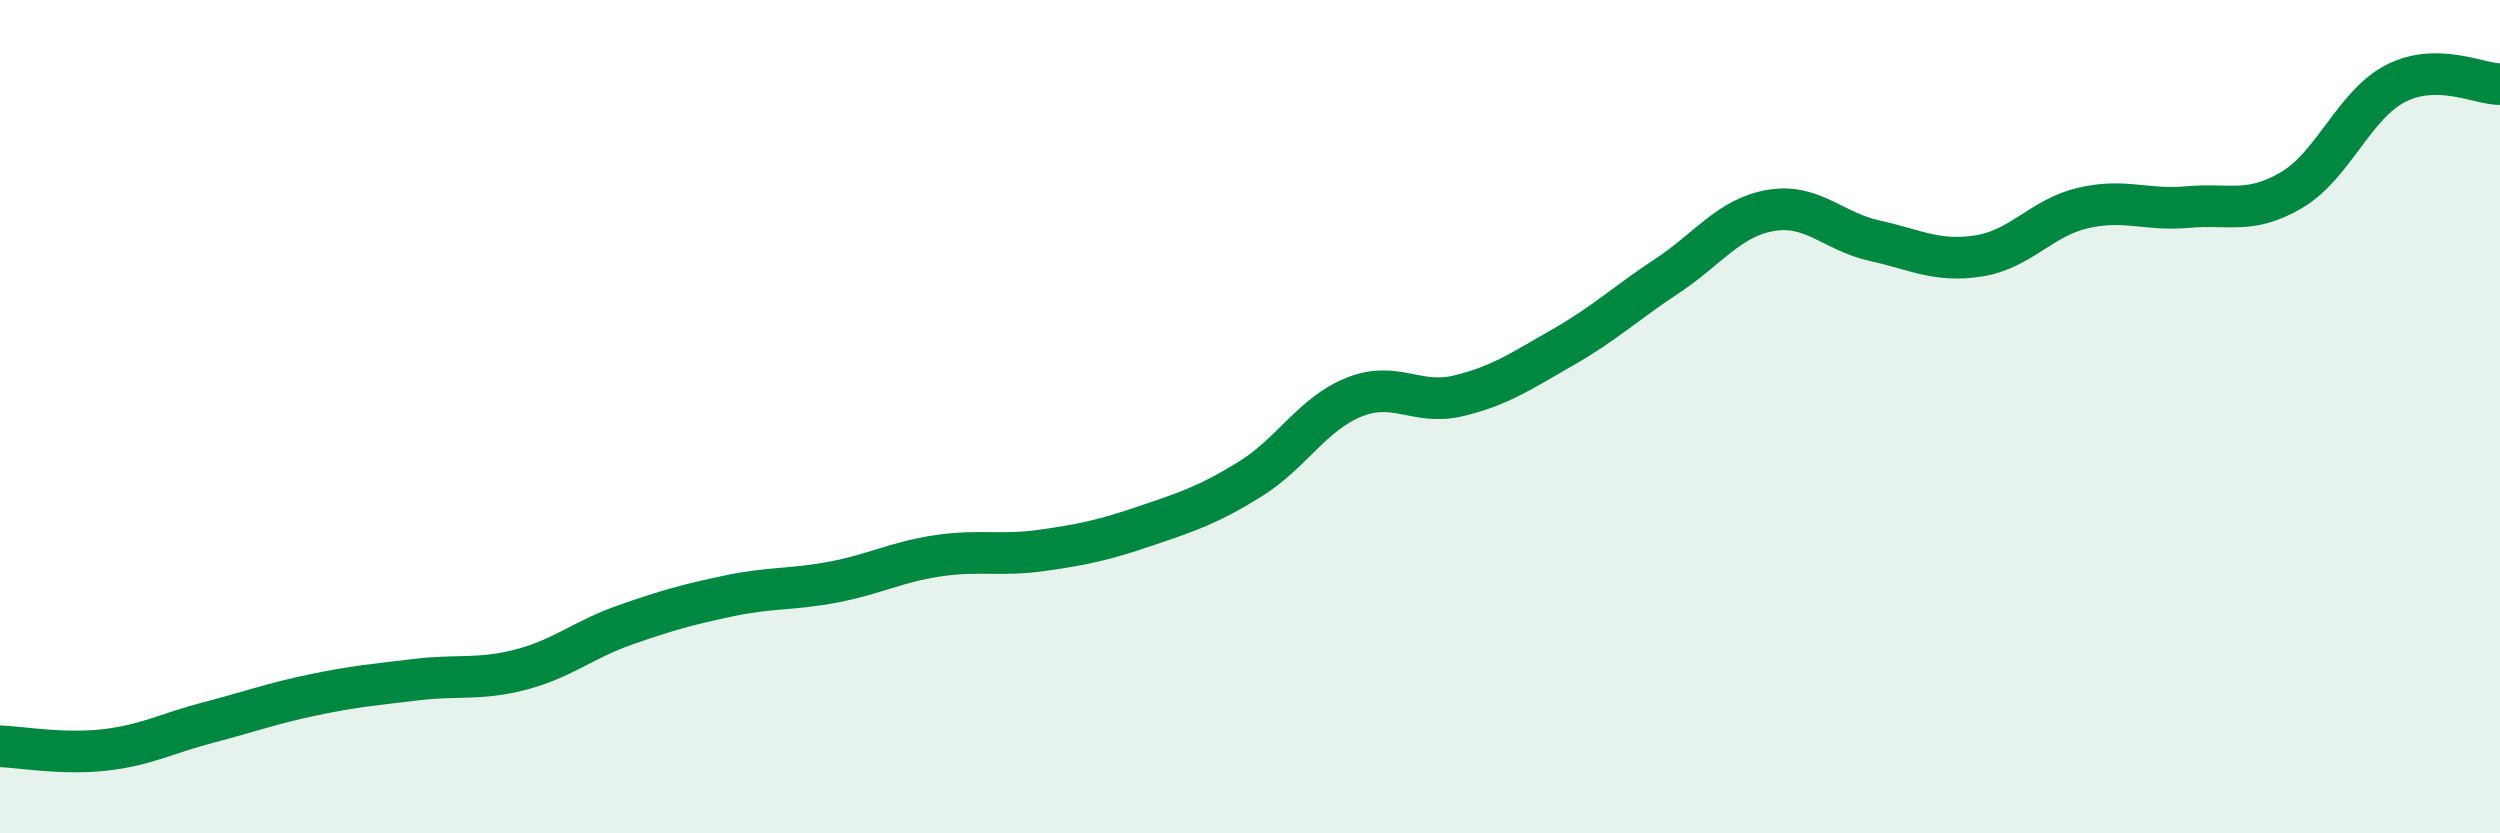
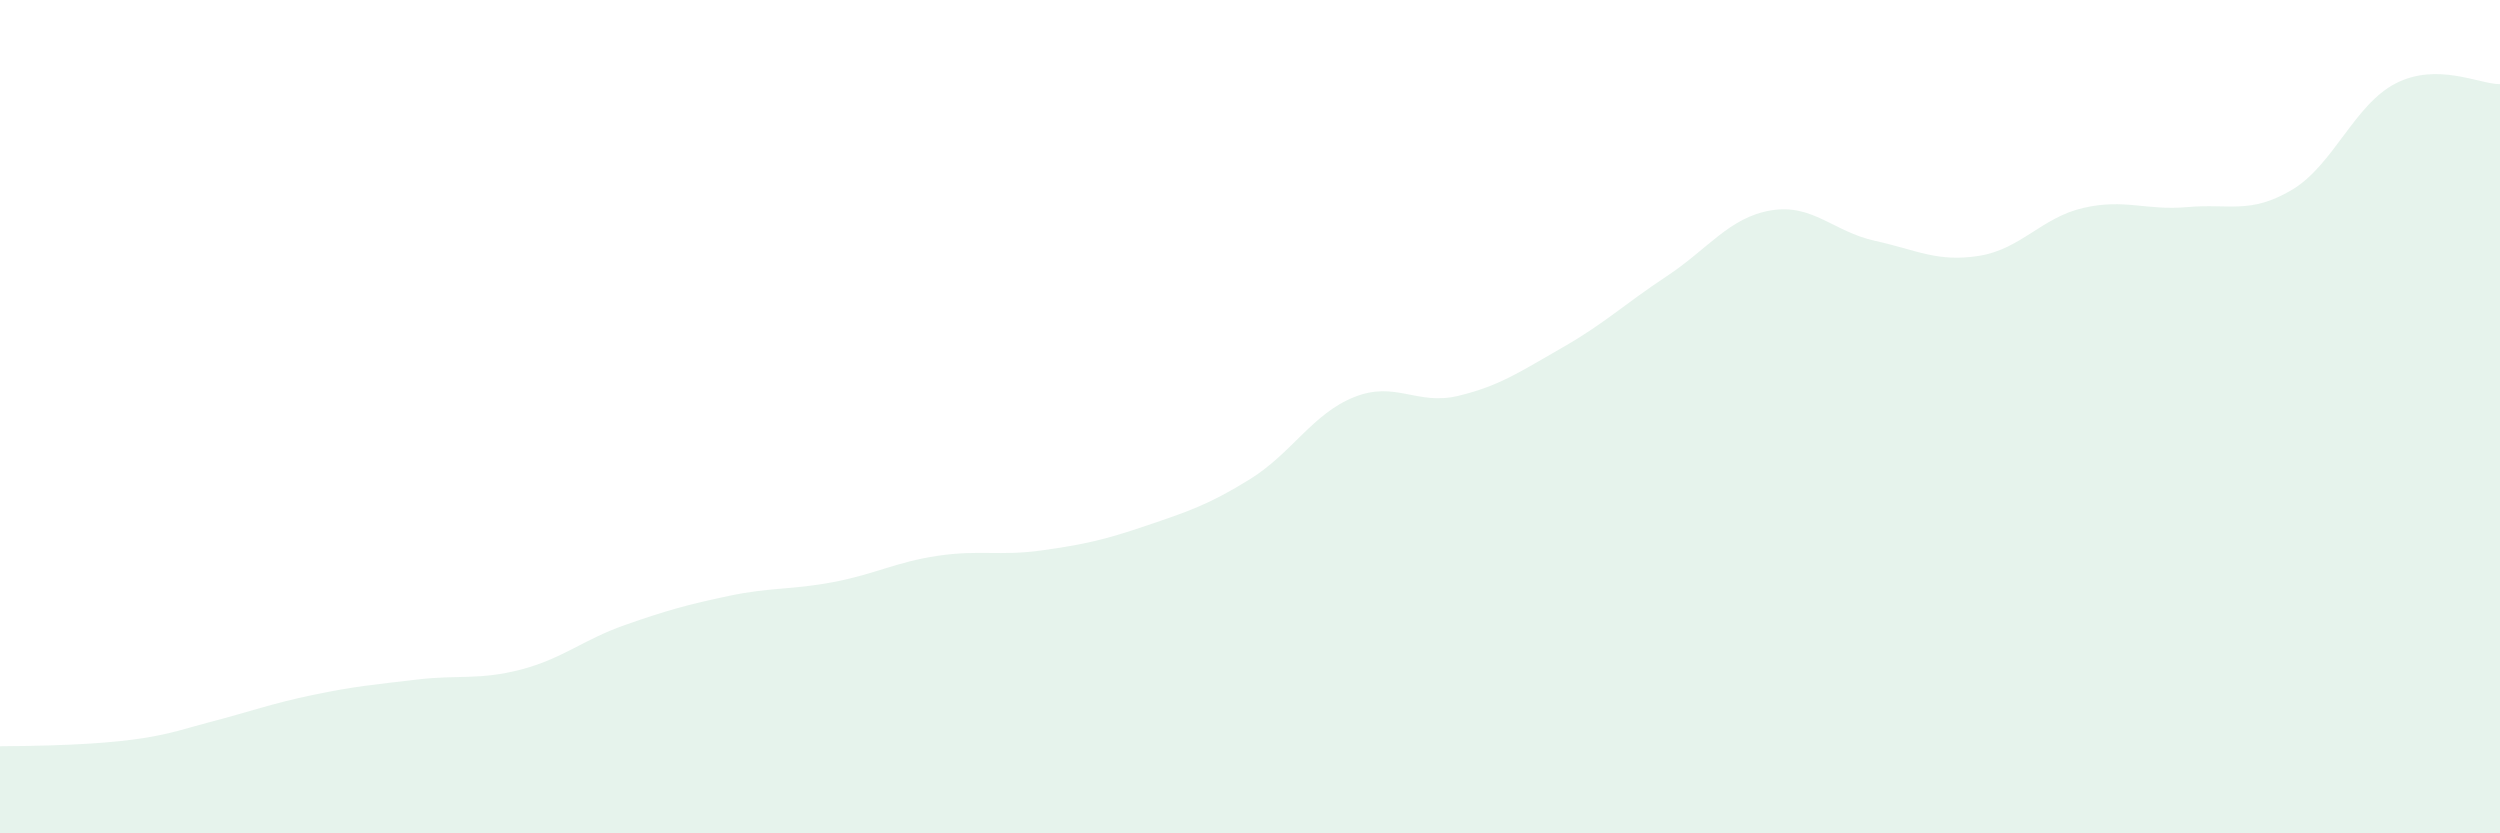
<svg xmlns="http://www.w3.org/2000/svg" width="60" height="20" viewBox="0 0 60 20">
-   <path d="M 0,17.91 C 0.5,17.93 1.5,18.11 2.5,18 C 3.5,17.89 4,17.6 5,17.34 C 6,17.08 6.5,16.89 7.5,16.68 C 8.5,16.47 9,16.43 10,16.31 C 11,16.19 11.5,16.33 12.5,16.07 C 13.5,15.81 14,15.35 15,15 C 16,14.65 16.5,14.51 17.5,14.3 C 18.5,14.09 19,14.16 20,13.97 C 21,13.78 21.5,13.49 22.5,13.34 C 23.5,13.19 24,13.35 25,13.21 C 26,13.07 26.5,12.96 27.5,12.62 C 28.5,12.28 29,12.12 30,11.5 C 31,10.88 31.5,9.93 32.5,9.53 C 33.5,9.13 34,9.74 35,9.5 C 36,9.26 36.5,8.91 37.5,8.34 C 38.5,7.77 39,7.29 40,6.63 C 41,5.97 41.5,5.22 42.5,5.05 C 43.5,4.88 44,5.56 45,5.78 C 46,6 46.5,6.3 47.5,6.14 C 48.5,5.98 49,5.22 50,4.99 C 51,4.76 51.5,5.06 52.5,4.97 C 53.5,4.88 54,5.15 55,4.56 C 56,3.97 56.5,2.51 57.5,2 C 58.5,1.49 59.5,2.02 60,2.02L60 20L0 20Z" fill="#008740" opacity="0.1" stroke-linecap="round" stroke-linejoin="round" />
-   <path d="M 0,17.91 C 0.5,17.93 1.5,18.11 2.5,18 C 3.5,17.89 4,17.6 5,17.34 C 6,17.08 6.5,16.89 7.5,16.68 C 8.5,16.47 9,16.43 10,16.31 C 11,16.19 11.5,16.33 12.5,16.07 C 13.5,15.81 14,15.35 15,15 C 16,14.65 16.5,14.51 17.5,14.3 C 18.5,14.09 19,14.16 20,13.97 C 21,13.78 21.5,13.49 22.5,13.34 C 23.5,13.19 24,13.35 25,13.21 C 26,13.07 26.5,12.96 27.5,12.62 C 28.5,12.28 29,12.12 30,11.5 C 31,10.88 31.5,9.93 32.5,9.53 C 33.5,9.13 34,9.74 35,9.5 C 36,9.26 36.5,8.91 37.5,8.34 C 38.5,7.77 39,7.29 40,6.63 C 41,5.97 41.5,5.22 42.5,5.05 C 43.5,4.88 44,5.56 45,5.78 C 46,6 46.5,6.3 47.5,6.14 C 48.5,5.98 49,5.22 50,4.99 C 51,4.76 51.5,5.06 52.5,4.97 C 53.5,4.88 54,5.15 55,4.56 C 56,3.97 56.5,2.51 57.5,2 C 58.5,1.49 59.5,2.02 60,2.02" stroke="#008740" stroke-width="1" fill="none" stroke-linecap="round" stroke-linejoin="round" />
+   <path d="M 0,17.91 C 3.5,17.89 4,17.6 5,17.34 C 6,17.08 6.5,16.89 7.5,16.68 C 8.5,16.47 9,16.43 10,16.31 C 11,16.19 11.5,16.33 12.5,16.07 C 13.5,15.81 14,15.35 15,15 C 16,14.65 16.5,14.51 17.5,14.3 C 18.5,14.09 19,14.16 20,13.97 C 21,13.78 21.5,13.49 22.5,13.34 C 23.5,13.19 24,13.35 25,13.21 C 26,13.07 26.5,12.96 27.5,12.62 C 28.5,12.28 29,12.12 30,11.5 C 31,10.88 31.5,9.93 32.5,9.53 C 33.5,9.13 34,9.74 35,9.5 C 36,9.26 36.5,8.91 37.5,8.34 C 38.5,7.77 39,7.29 40,6.63 C 41,5.97 41.5,5.22 42.5,5.05 C 43.5,4.88 44,5.56 45,5.78 C 46,6 46.5,6.3 47.5,6.14 C 48.5,5.98 49,5.22 50,4.99 C 51,4.76 51.5,5.06 52.5,4.97 C 53.5,4.88 54,5.15 55,4.56 C 56,3.97 56.5,2.51 57.5,2 C 58.5,1.49 59.5,2.02 60,2.02L60 20L0 20Z" fill="#008740" opacity="0.1" stroke-linecap="round" stroke-linejoin="round" />
</svg>